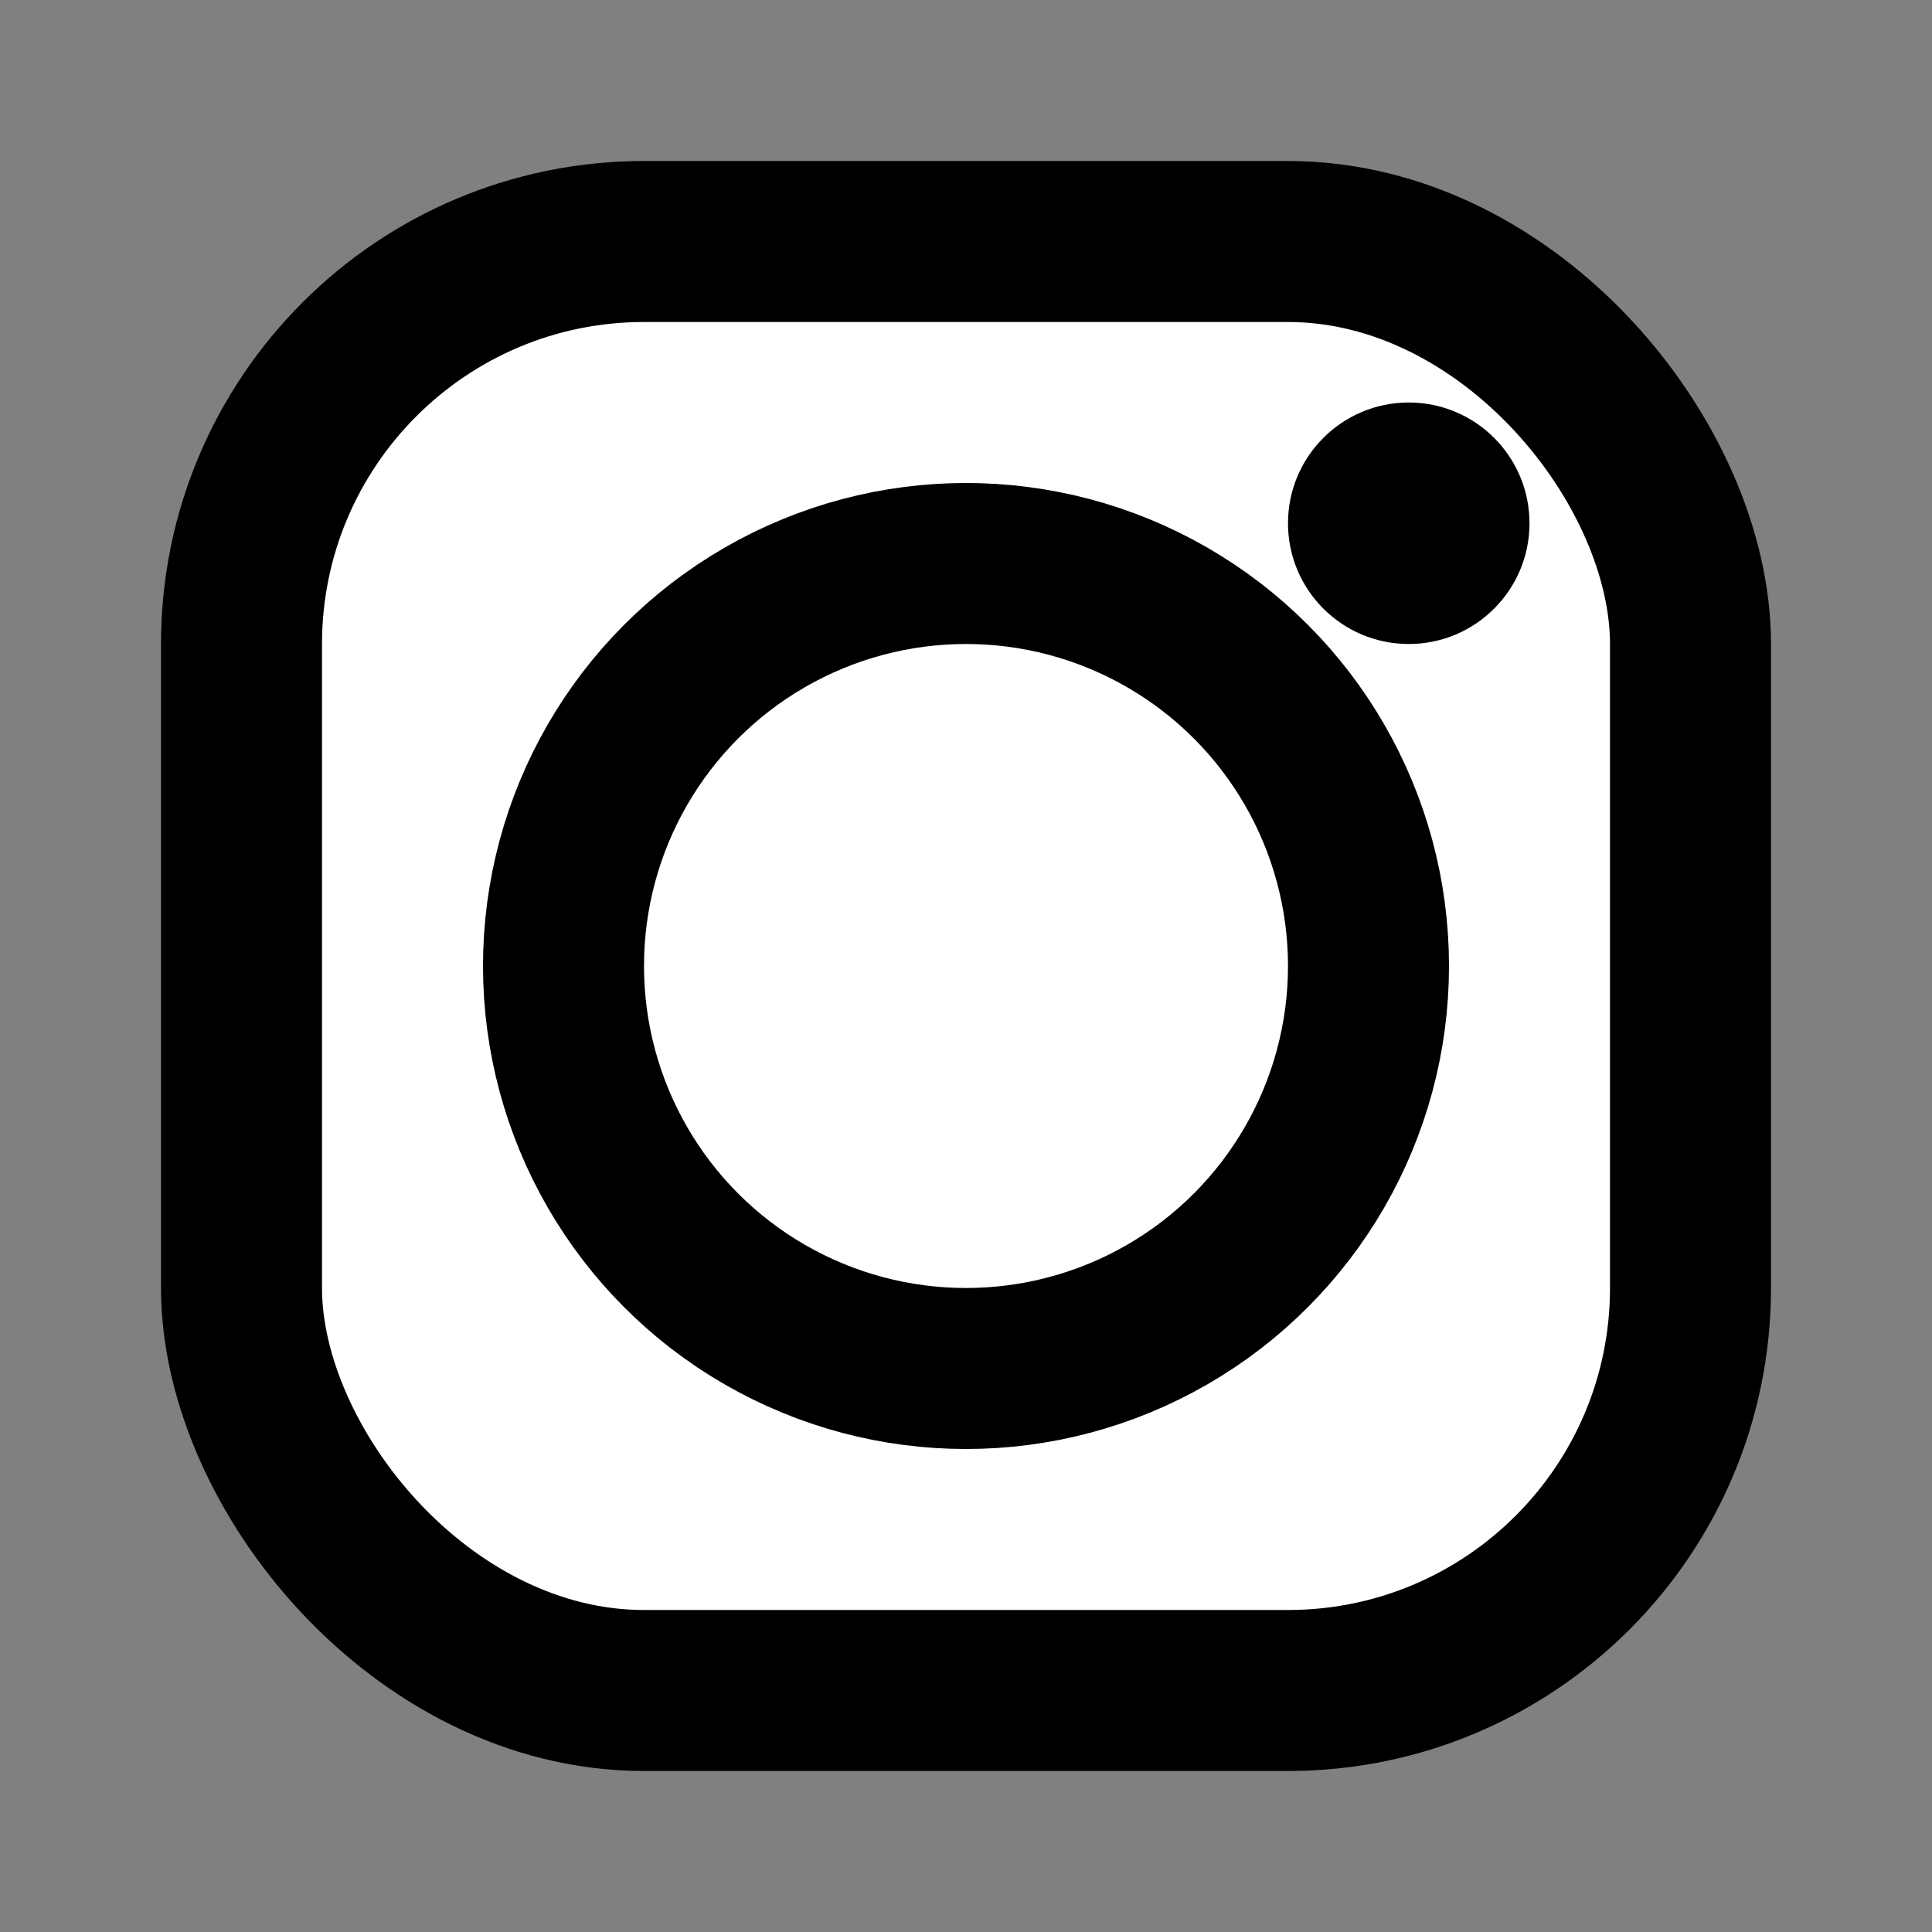
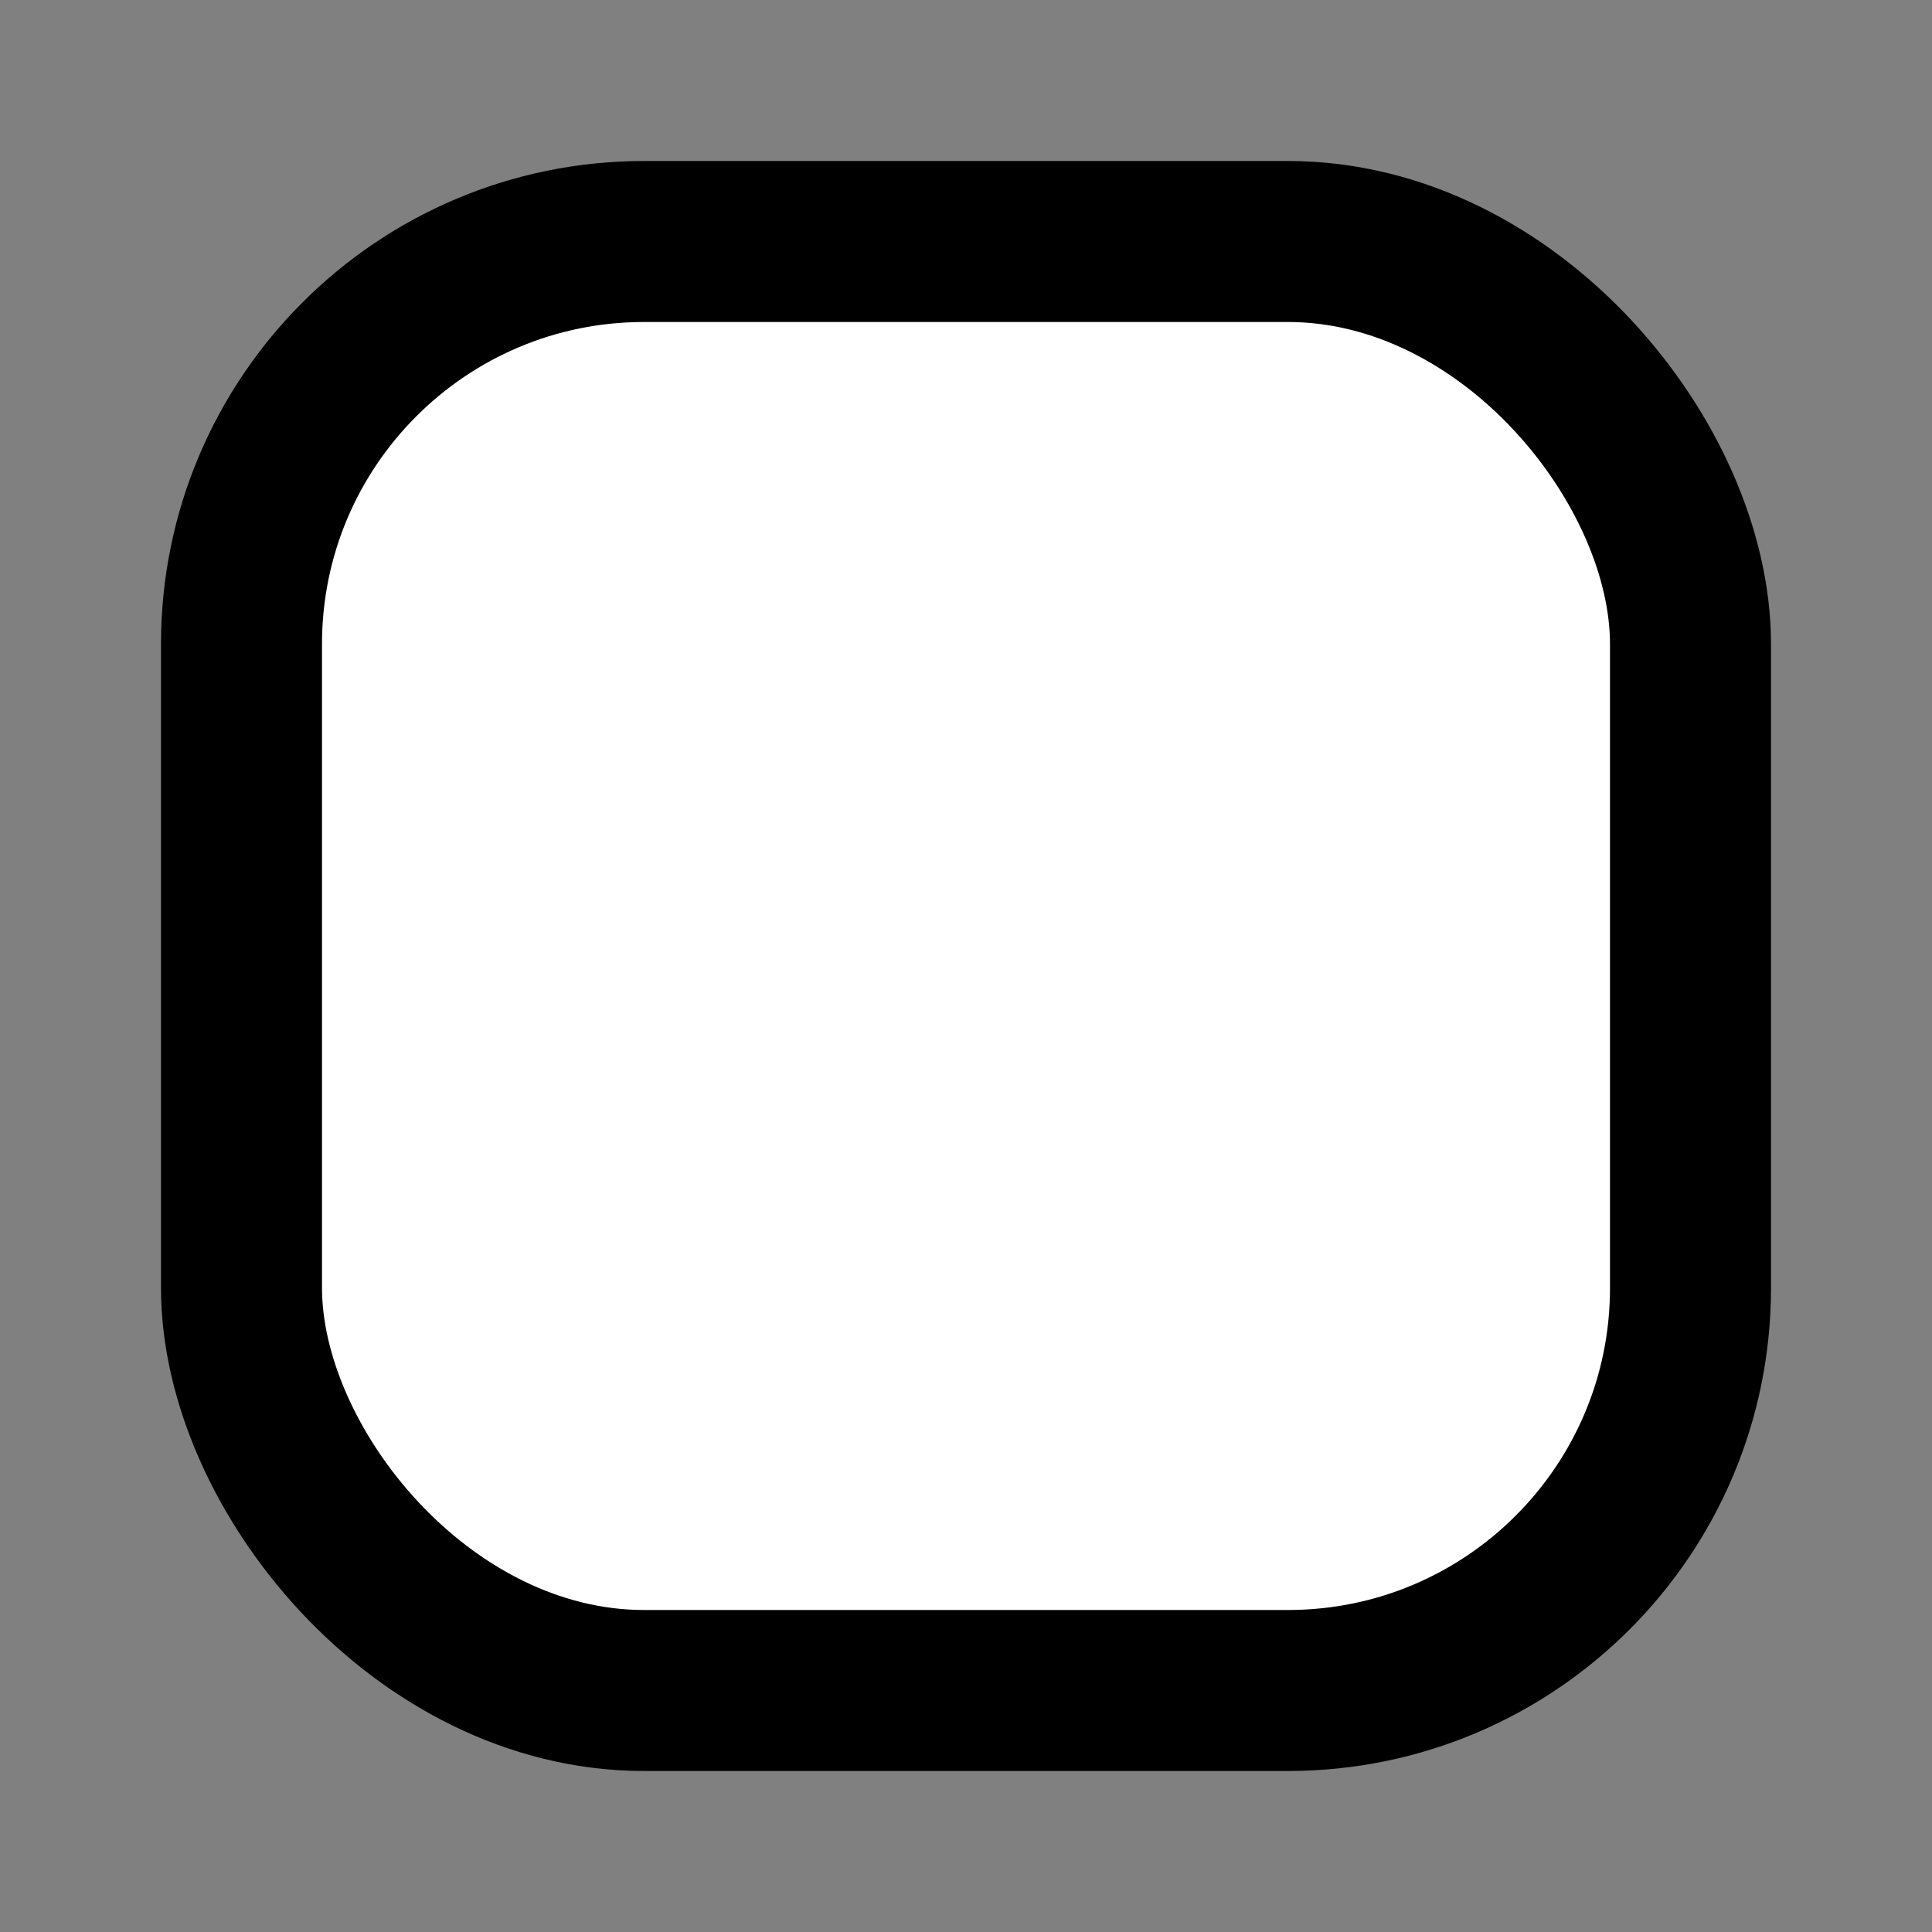
<svg xmlns="http://www.w3.org/2000/svg" viewBox="0 0 24 24" fill="#fff">
  <rect x="0" y="0" width="24" height="24" fill="#808080" stroke="none" />
  <rect width="18" height="18" x="3" y="3" rx="5" stroke="currentColor" stroke-width="2" />
-   <circle cx="12" cy="12" r="5" stroke="currentColor" stroke-width="2" />
-   <circle cx="17.5" cy="6.5" r="1.5" fill="currentColor" />
</svg>